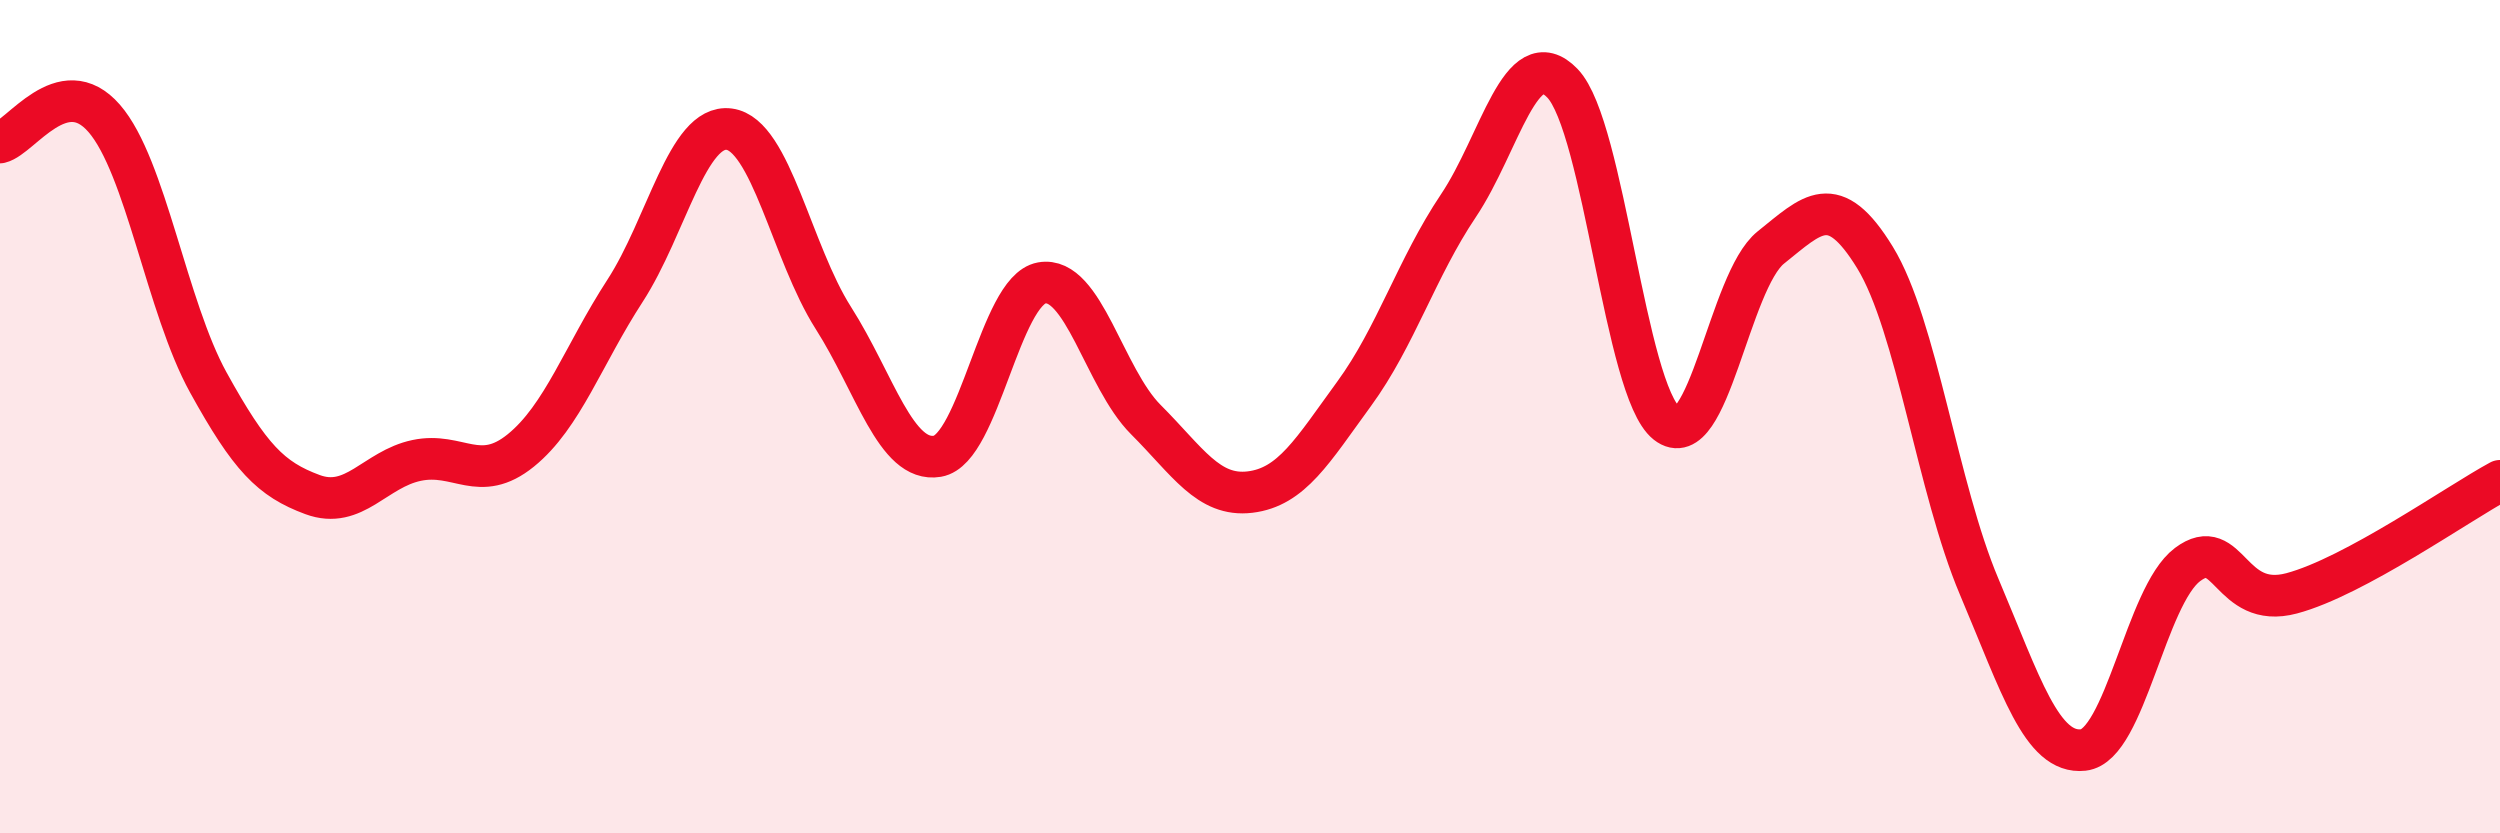
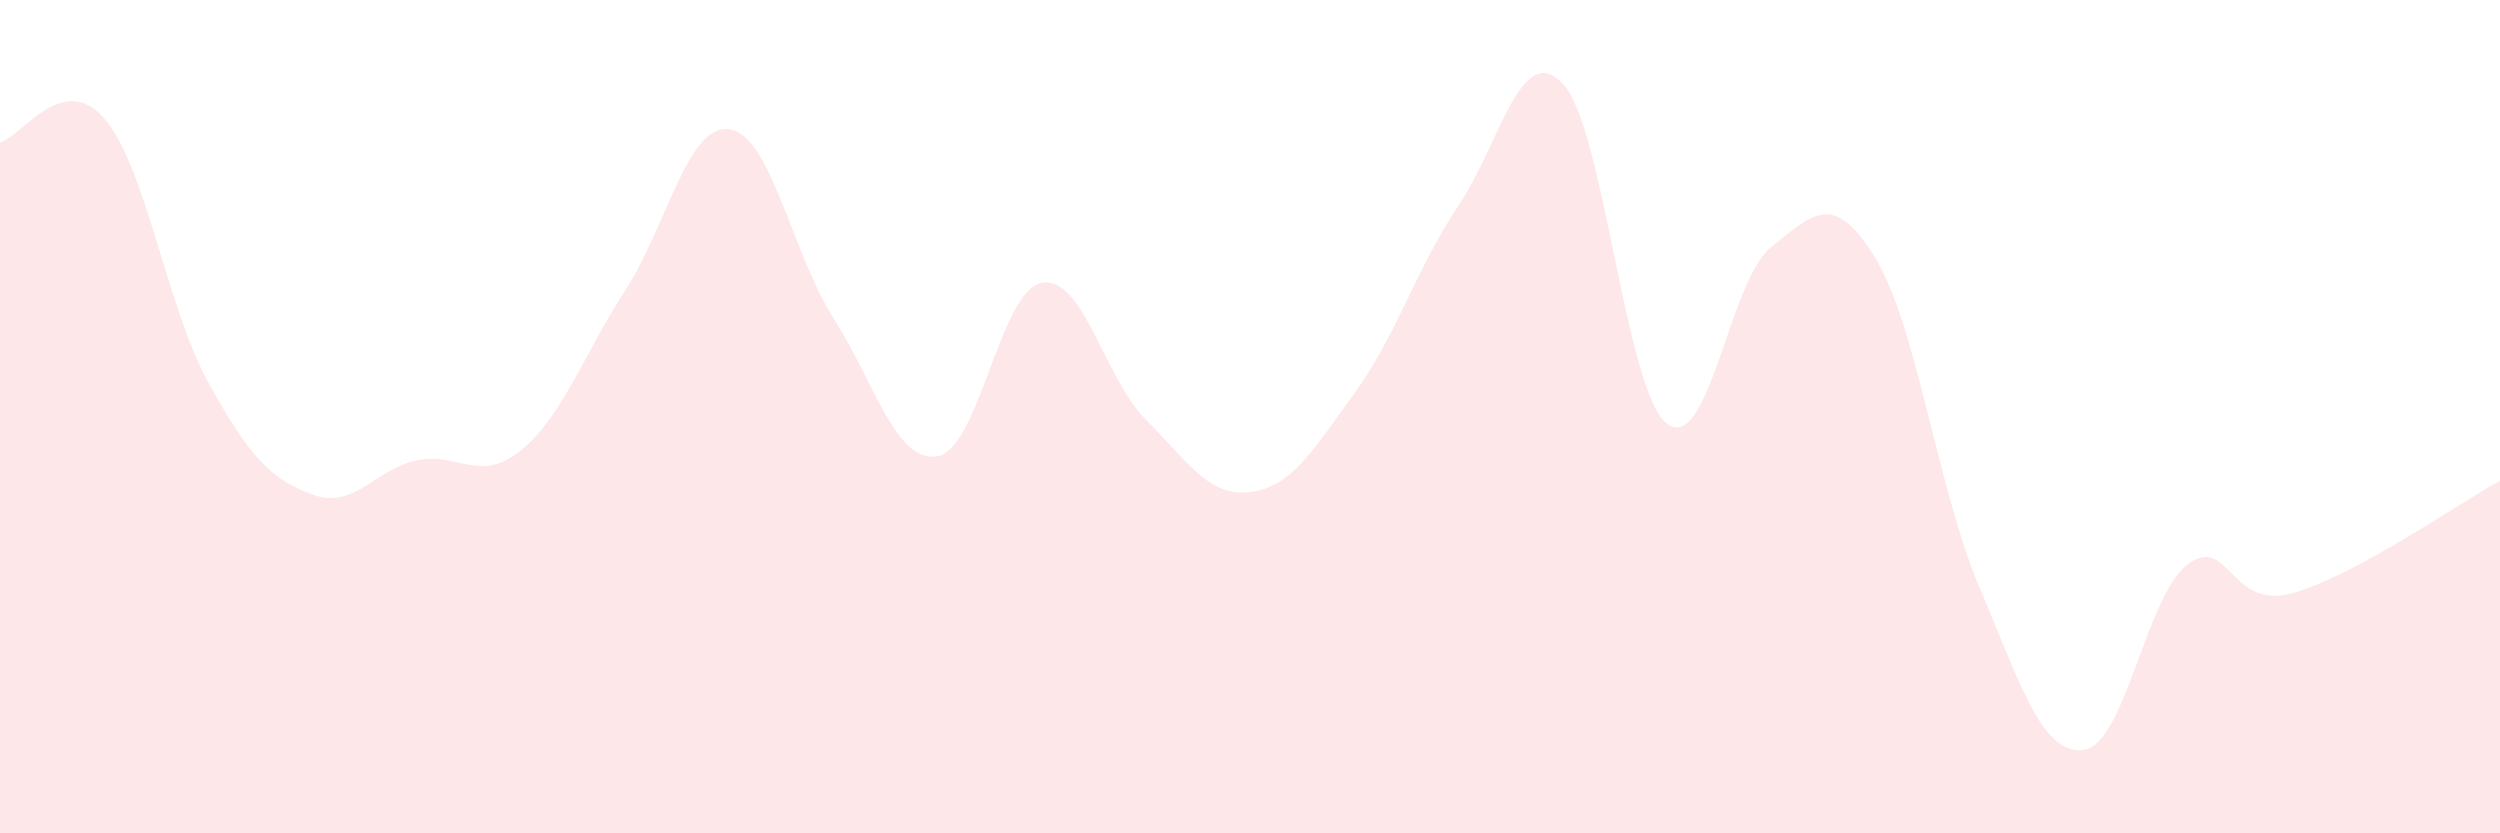
<svg xmlns="http://www.w3.org/2000/svg" width="60" height="20" viewBox="0 0 60 20">
  <path d="M 0,3.42 C 0.5,3.3 1.5,1.69 2.5,2.84 C 3.5,3.99 4,7.37 5,9.18 C 6,10.99 6.5,11.5 7.5,11.87 C 8.5,12.24 9,11.26 10,11.05 C 11,10.84 11.5,11.62 12.5,10.81 C 13.5,10 14,8.52 15,6.98 C 16,5.44 16.5,2.97 17.5,3.1 C 18.5,3.23 19,6.06 20,7.63 C 21,9.2 21.5,11.12 22.5,10.95 C 23.5,10.78 24,6.97 25,6.79 C 26,6.61 26.5,9.07 27.5,10.07 C 28.5,11.07 29,11.93 30,11.81 C 31,11.69 31.5,10.82 32.5,9.45 C 33.5,8.08 34,6.43 35,4.94 C 36,3.45 36.5,0.96 37.5,2 C 38.5,3.04 39,9.37 40,10.16 C 41,10.95 41.5,6.74 42.5,5.94 C 43.5,5.14 44,4.55 45,6.18 C 46,7.81 46.5,11.72 47.5,14.08 C 48.5,16.44 49,18.11 50,18 C 51,17.89 51.5,14.3 52.5,13.55 C 53.5,12.8 53.5,14.64 55,14.24 C 56.5,13.84 59,12.08 60,11.54L60 20L0 20Z" fill="#EB0A25" opacity="0.1" stroke-linecap="round" stroke-linejoin="round" />
-   <path d="M 0,3.42 C 0.5,3.3 1.5,1.69 2.5,2.84 C 3.5,3.99 4,7.37 5,9.18 C 6,10.99 6.5,11.5 7.5,11.87 C 8.5,12.24 9,11.26 10,11.05 C 11,10.84 11.5,11.62 12.5,10.81 C 13.5,10 14,8.52 15,6.98 C 16,5.44 16.5,2.97 17.5,3.1 C 18.5,3.23 19,6.06 20,7.63 C 21,9.2 21.5,11.12 22.5,10.95 C 23.5,10.78 24,6.97 25,6.79 C 26,6.61 26.5,9.07 27.5,10.07 C 28.5,11.07 29,11.93 30,11.81 C 31,11.69 31.5,10.82 32.5,9.45 C 33.5,8.08 34,6.43 35,4.94 C 36,3.45 36.5,0.96 37.5,2 C 38.5,3.04 39,9.37 40,10.16 C 41,10.95 41.5,6.74 42.5,5.94 C 43.5,5.14 44,4.55 45,6.18 C 46,7.81 46.5,11.72 47.5,14.08 C 48.5,16.44 49,18.11 50,18 C 51,17.89 51.5,14.3 52.5,13.55 C 53.5,12.8 53.5,14.64 55,14.24 C 56.5,13.84 59,12.08 60,11.54" stroke="#EB0A25" stroke-width="1" fill="none" stroke-linecap="round" stroke-linejoin="round" />
</svg>